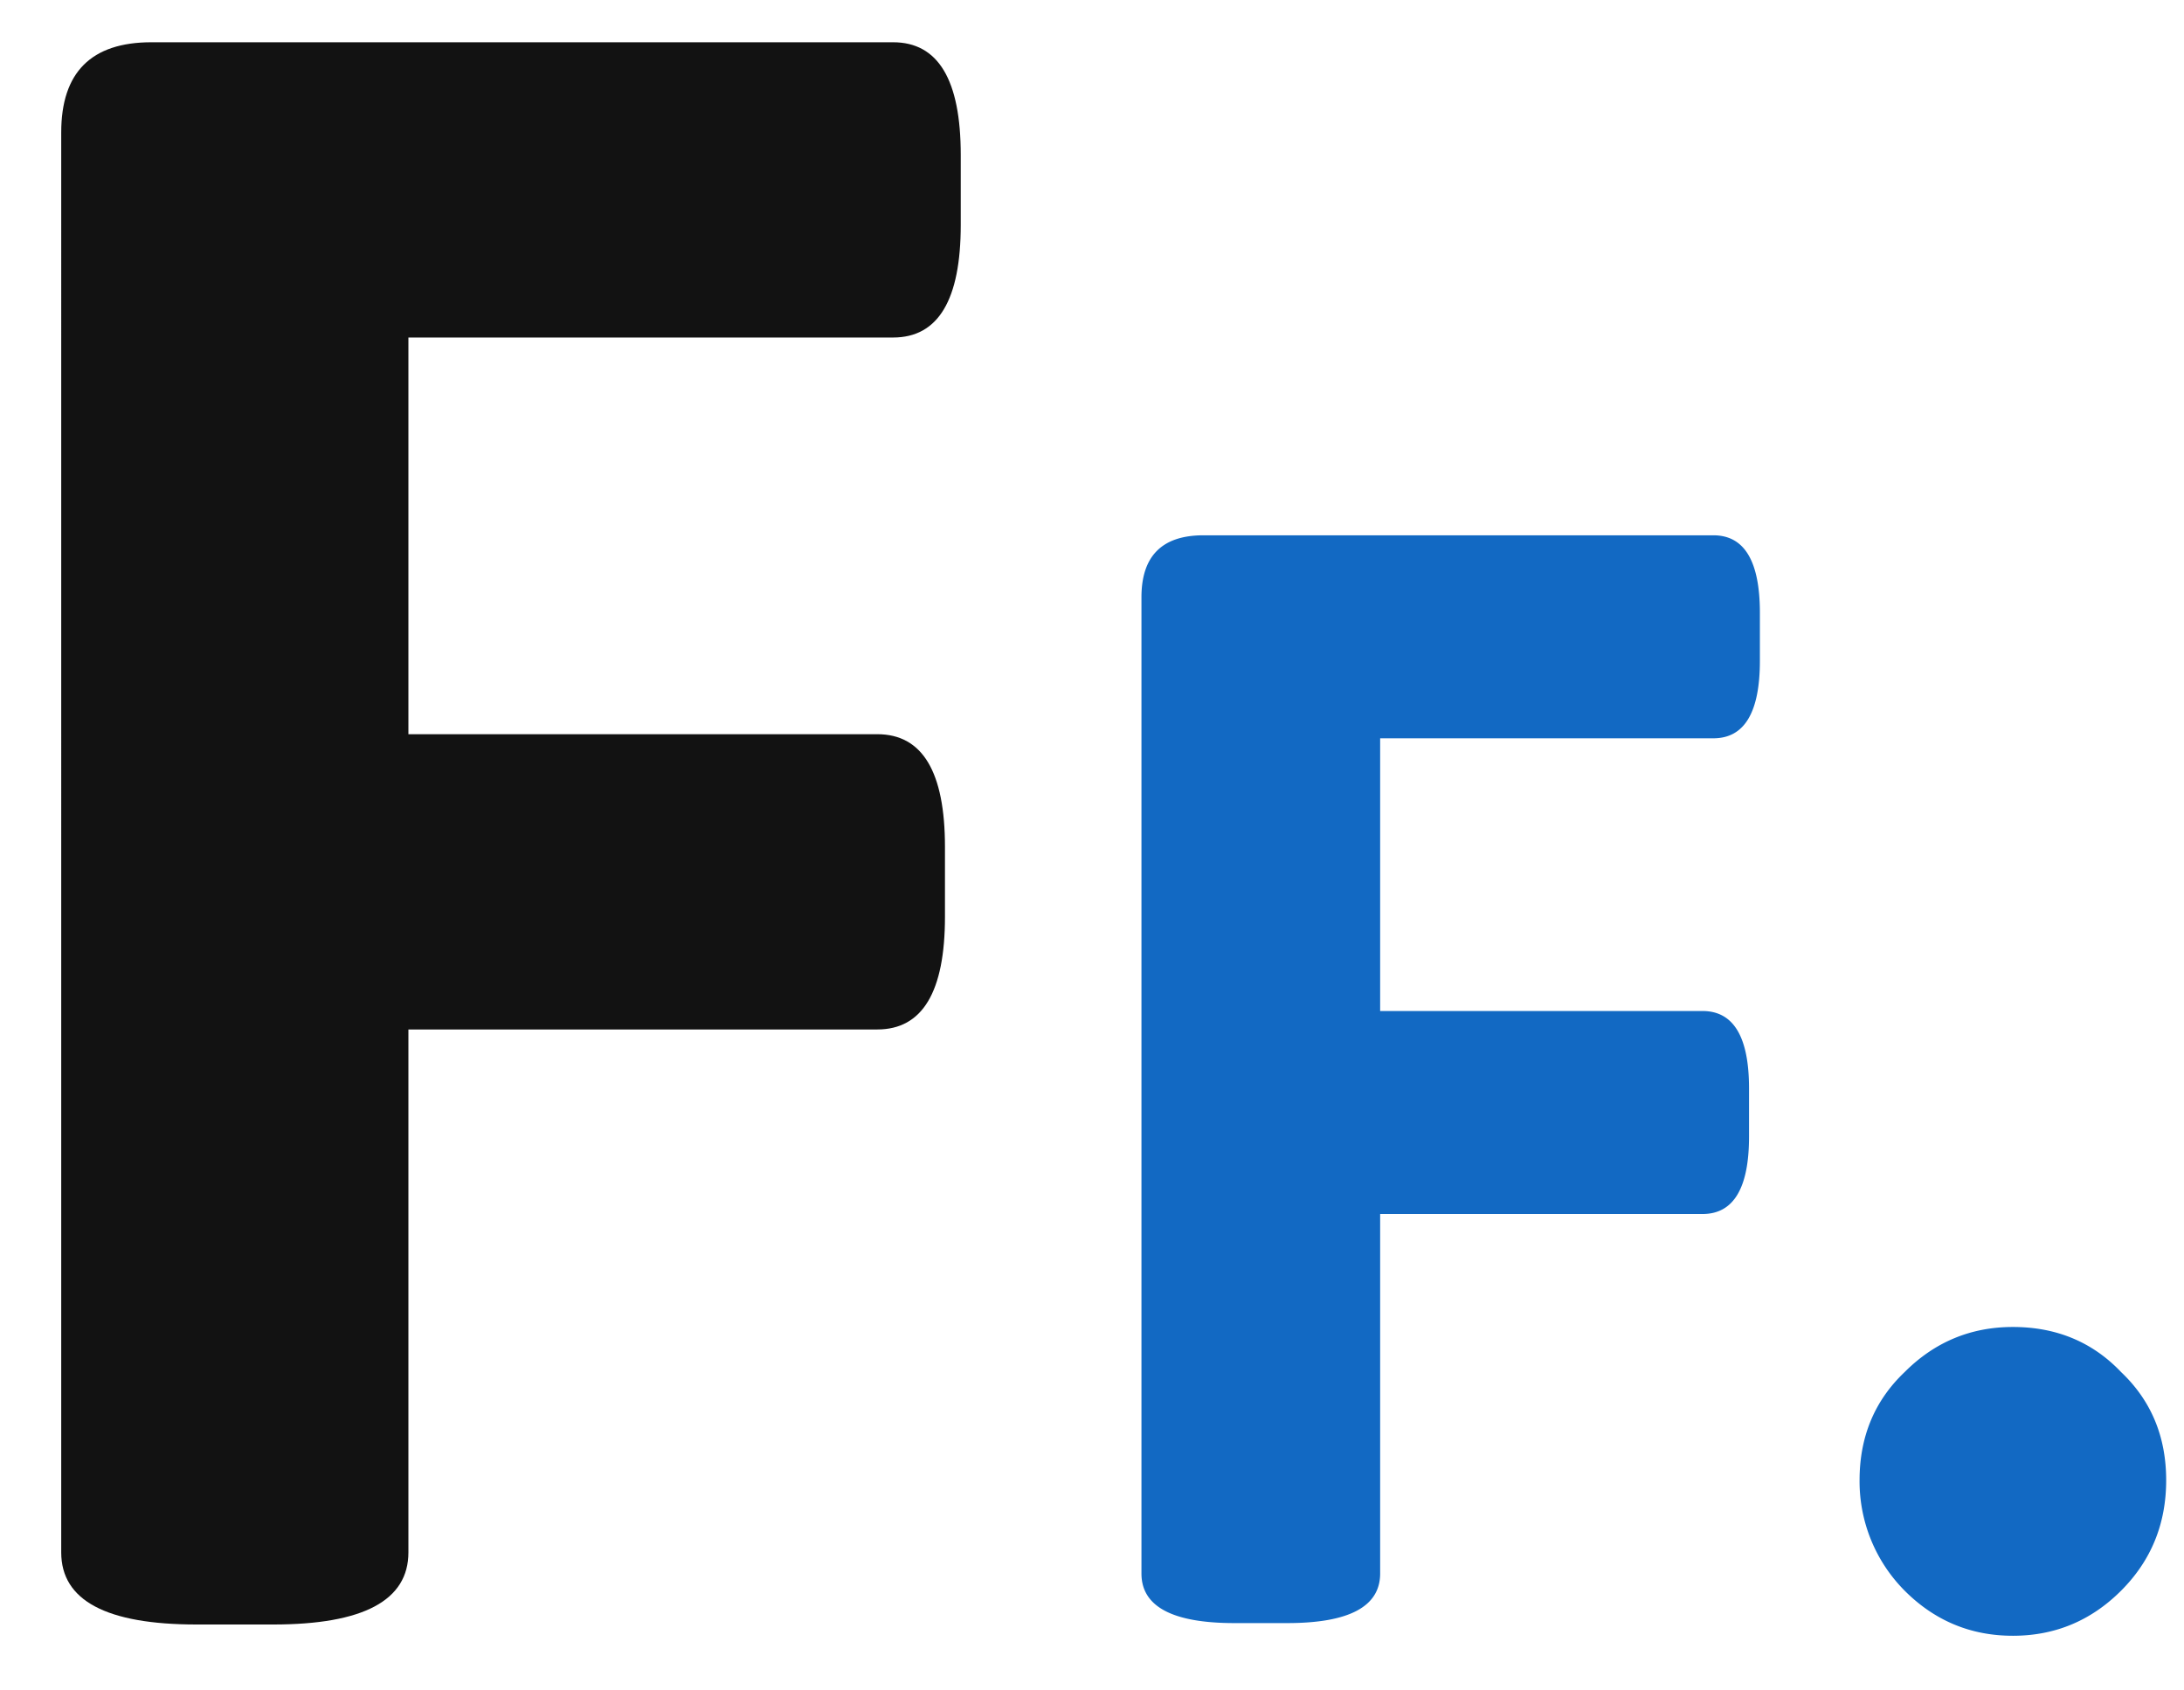
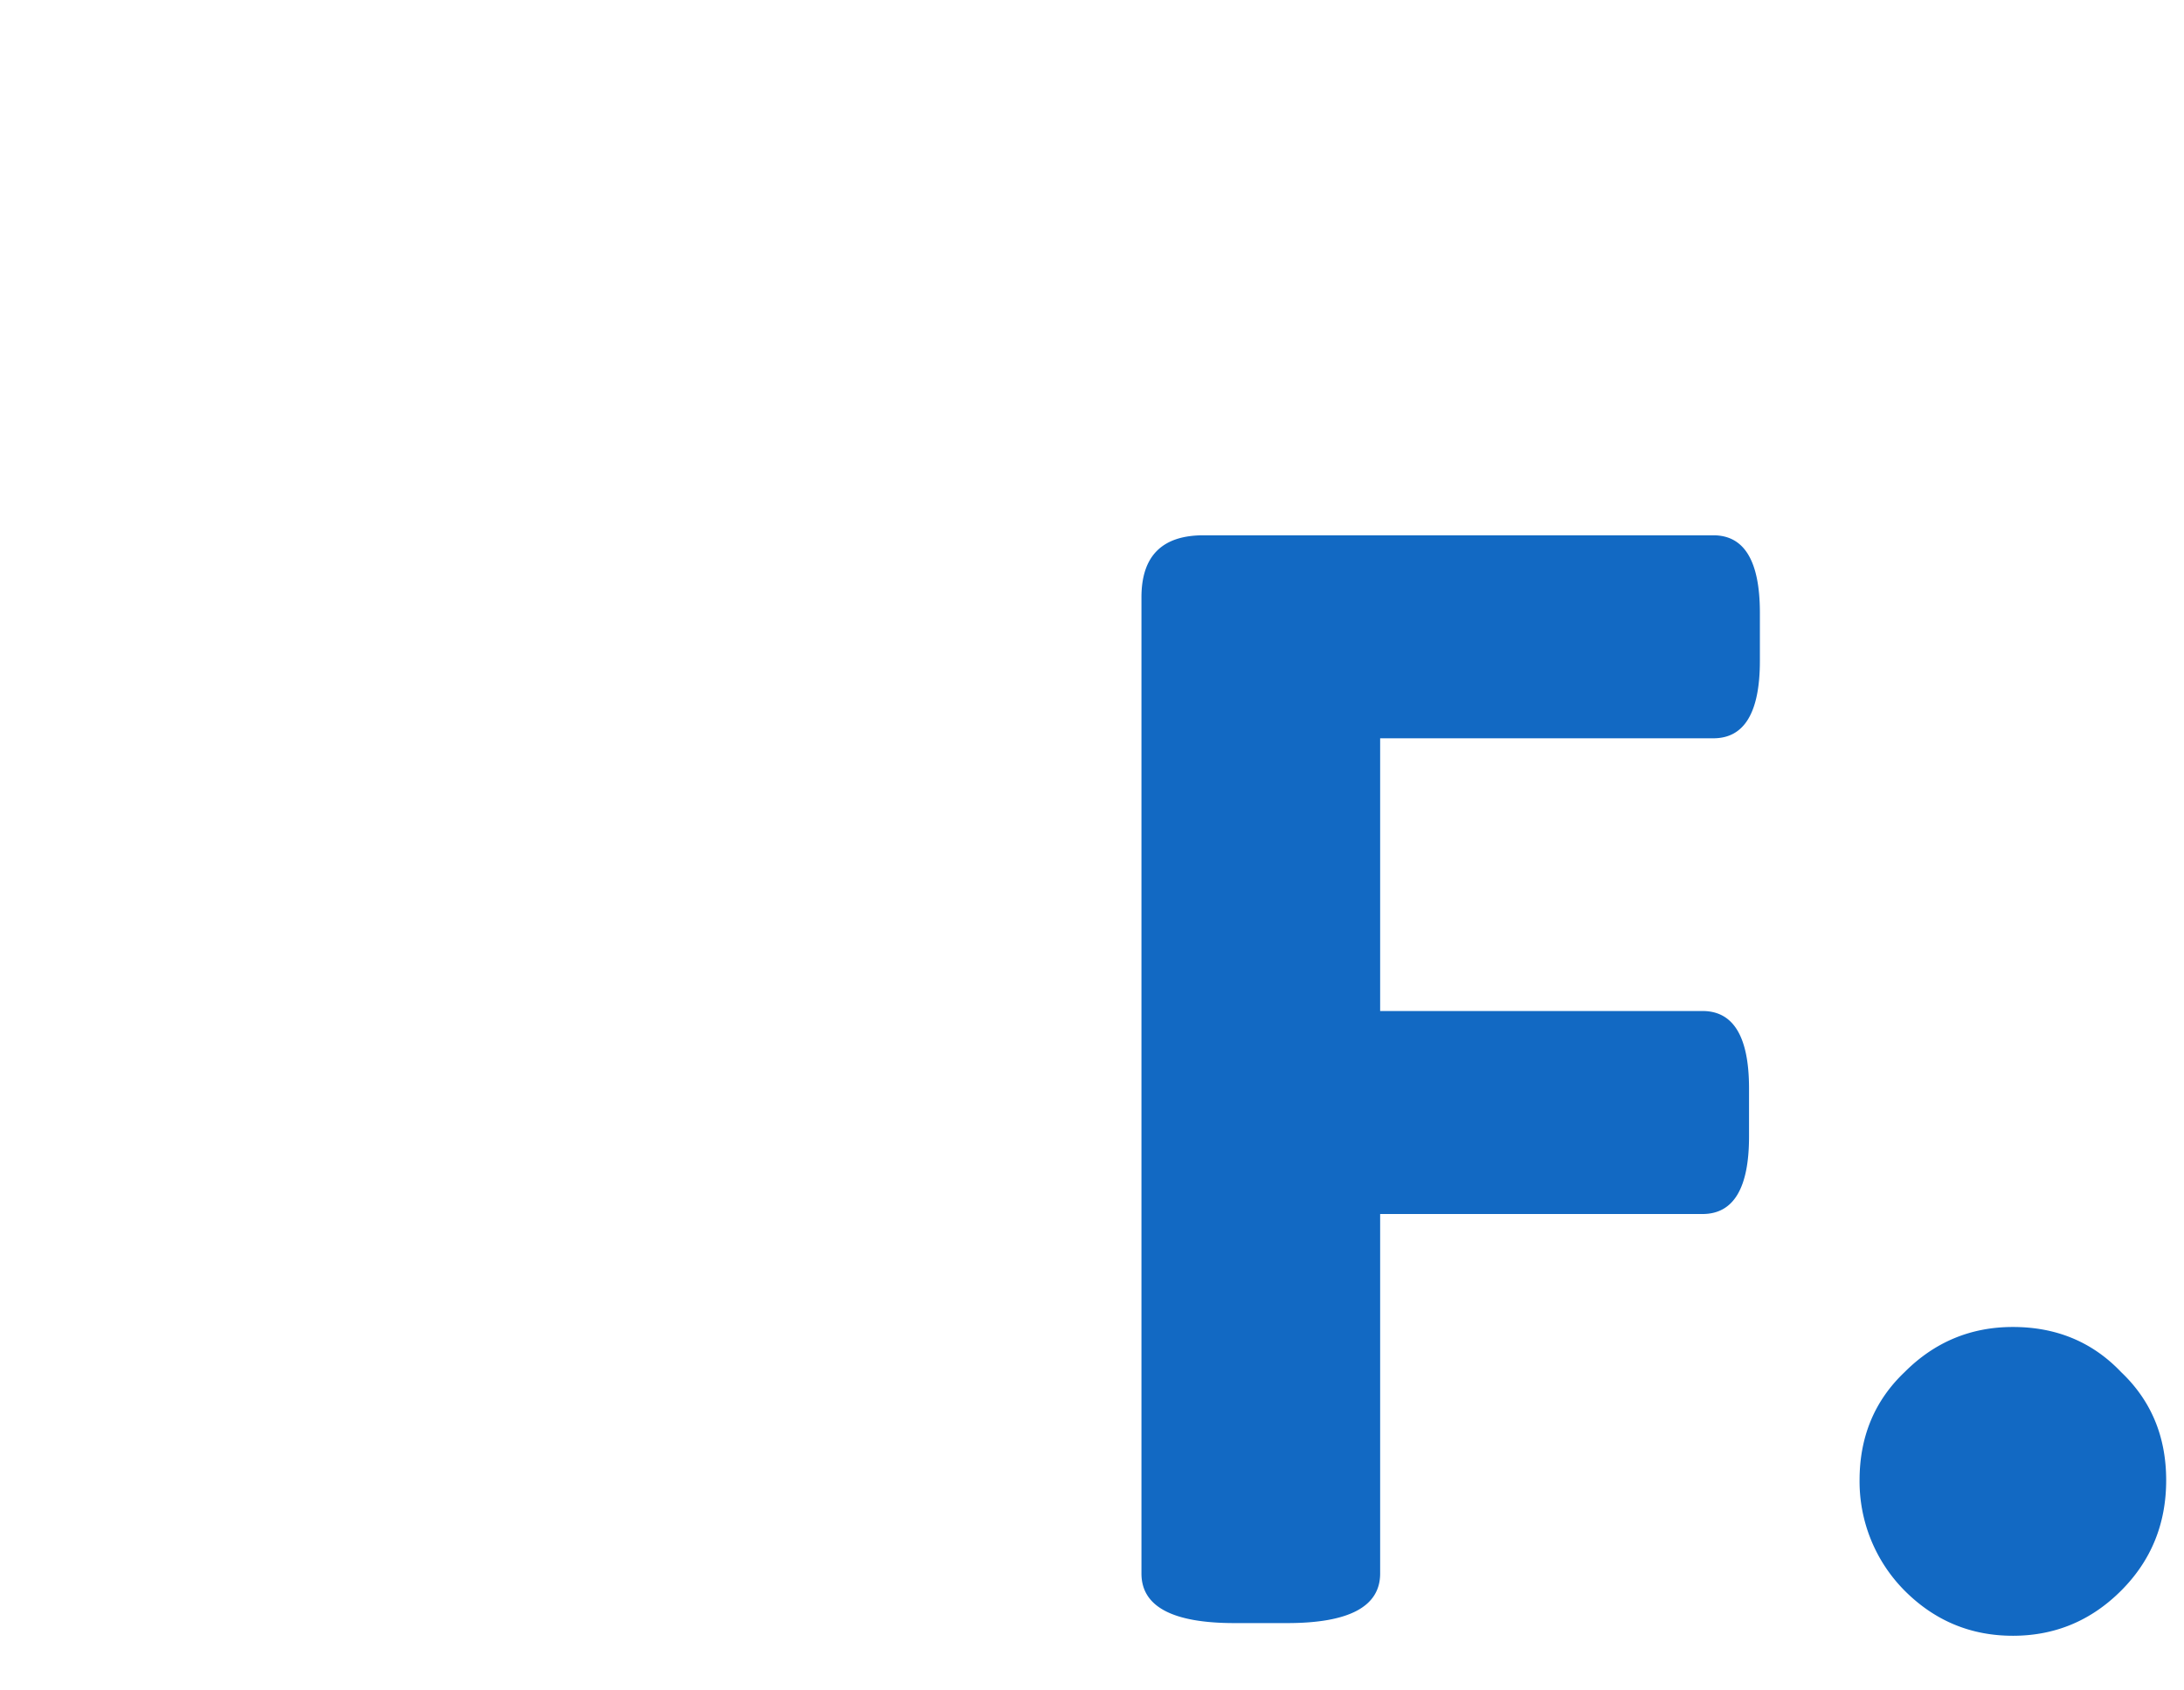
<svg xmlns="http://www.w3.org/2000/svg" width="31" height="24" fill="none" viewBox="0 0 31 24">
-   <path fill="#121212" d="M2.789 23.064q-1.92 0-1.92-1.024V1.88Q.869.6 2.149.6h10.528q.96 0 .96 1.6v.992q0 1.6-.96 1.6h-6.88v5.632h6.656q.96 0 .96 1.6v.992q0 1.6-.96 1.6H5.797v7.424q0 1.024-1.92 1.024z" />
  <path fill="#1269C3" d="M17.522 23.044q-1.32 0-1.32-.704V8.48q0-.88.88-.88h7.238q.66 0 .66 1.1v.682q0 1.1-.66 1.1h-4.73v3.872h4.576q.66 0 .66 1.1v.682q0 1.1-.66 1.1H19.59v5.104q0 .704-1.32.704zm11.049.18q-.897 0-1.536-.64a2.2 2.2 0 0 1-.64-1.568q0-.928.64-1.536.639-.64 1.536-.64.927 0 1.536.64.64.607.64 1.536 0 .928-.64 1.568t-1.536.64" />
</svg>